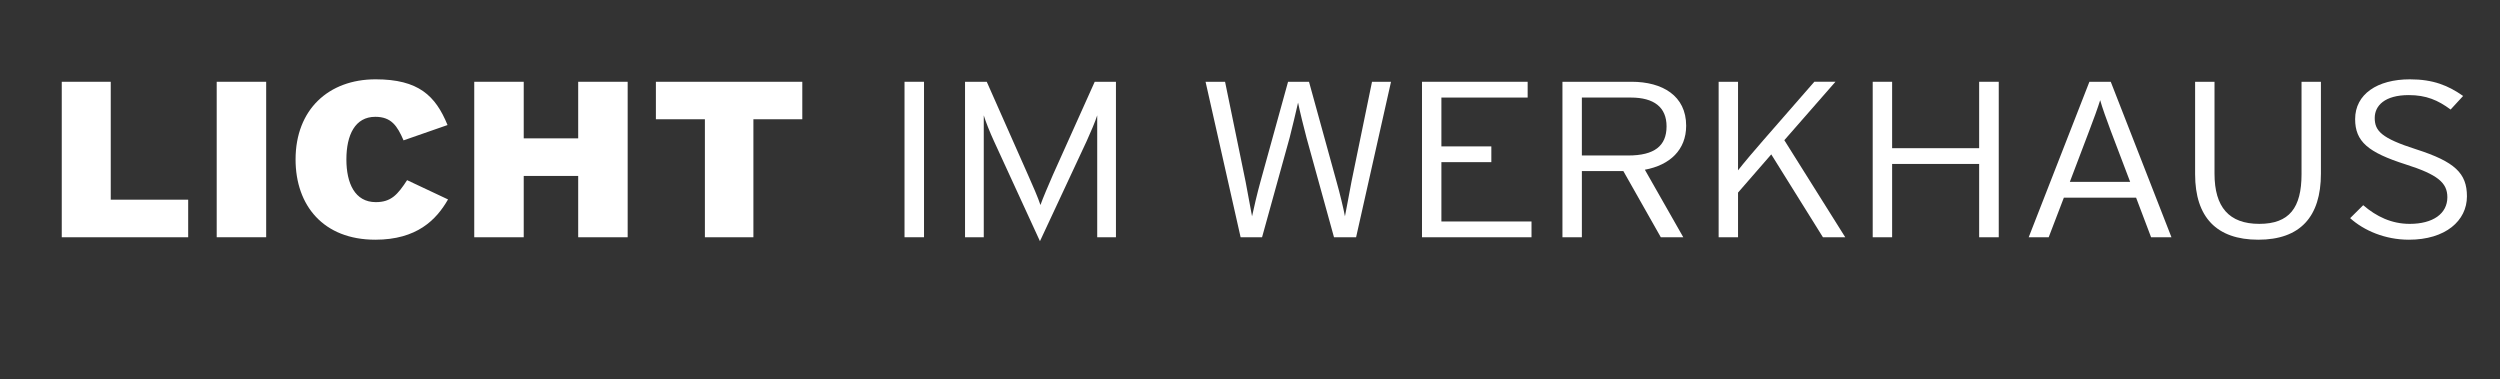
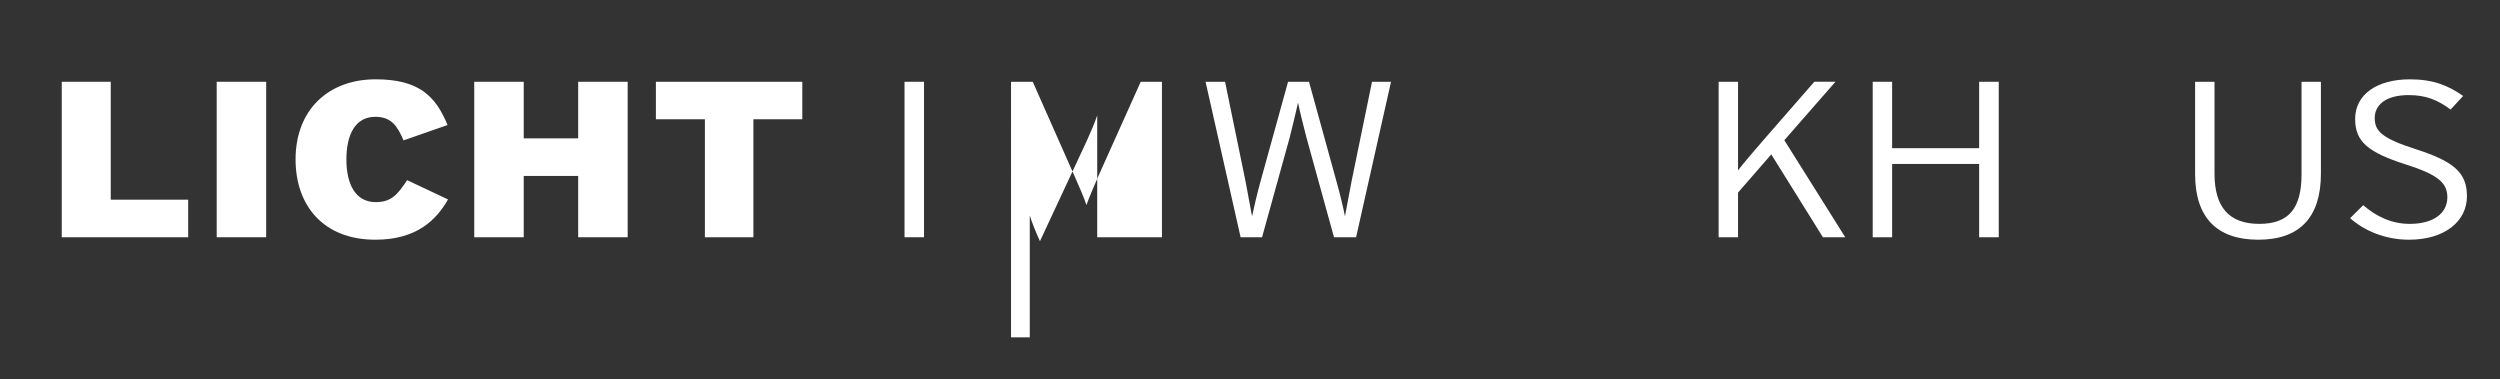
<svg xmlns="http://www.w3.org/2000/svg" version="1.1" id="Ebene_1" x="0px" y="0px" width="323px" height="49px" viewBox="0 0 323 49" enable-background="new 0 0 323 49" xml:space="preserve">
  <rect x="0" y="0" width="323" height="49" fill="#333333" stroke="none" />
  <g>
    <line fill="#FFFFFF" x1="319.753" y1="10.25" x2="7.942" y2="10.25" />
    <polygon fill="#FFFFFF" points="7.979,30.654 7.979,10.565 14.308,10.565 14.308,25.799 24.313,25.799 24.313,30.654  " />
    <rect x="27.998" y="10.565" fill="#FFFFFF" width="6.392" height="20.087" />
    <path fill="#FFFFFF" d="M48.489,30.97c-6.714,0-10.301-4.425-10.301-10.368c0-6.451,4.269-10.354,10.339-10.354   c5.547,0,7.745,2.117,9.295,5.907l-5.684,1.98c-0.808-1.868-1.577-3.043-3.649-3.043c-2.607,0-3.735,2.331-3.735,5.509   c0,3.071,1.091,5.514,3.798,5.514c1.973,0,2.817-0.952,4.046-2.84l5.288,2.49C56.371,28.412,53.852,30.97,48.489,30.97" />
    <polygon fill="#FFFFFF" points="74.703,30.654 74.703,22.731 67.665,22.731 67.665,30.654 61.273,30.654 61.273,10.565    67.665,10.565 67.665,17.876 74.703,17.876 74.703,10.565 81.094,10.565 81.094,30.654  " />
    <polygon fill="#FFFFFF" points="97.339,15.408 97.339,30.654 91.072,30.654 91.072,15.408 84.741,15.408 84.741,10.566    103.657,10.566 103.657,15.408  " />
    <rect x="116.864" y="10.565" fill="#FFFFFF" width="2.519" height="20.087" />
-     <path fill="#FFFFFF" d="M141.76,30.654V17.051v-2.149c-0.235,0.77-0.88,2.262-1.363,3.328l-6.035,12.932l-5.943-12.932   c-0.485-1.045-1.094-2.558-1.316-3.328v2.149v13.603h-2.42V10.565h2.805l5.324,12.018c0.547,1.213,1.352,3.069,1.613,3.906   c0.298-0.861,1.105-2.728,1.615-3.906l5.398-12.018h2.742v20.089H141.76z" />
+     <path fill="#FFFFFF" d="M141.76,30.654V17.051v-2.149c-0.235,0.77-0.88,2.262-1.363,3.328l-6.035,12.932c-0.485-1.045-1.094-2.558-1.316-3.328v2.149v13.603h-2.42V10.565h2.805l5.324,12.018c0.547,1.213,1.352,3.069,1.613,3.906   c0.298-0.861,1.105-2.728,1.615-3.906l5.398-12.018h2.742v20.089H141.76z" />
    <path fill="#FFFFFF" d="M175.208,30.654h-2.855l-3.551-12.858c-0.347-1.322-0.845-3.306-1.092-4.536   c-0.272,1.23-0.745,3.157-1.09,4.536l-3.562,12.858h-2.77l-4.529-20.089h2.52l2.654,12.911c0.249,1.316,0.646,3.498,0.832,4.472   c0.199-0.974,0.709-3.123,1.068-4.412l3.585-12.971h2.706l3.576,12.971c0.369,1.29,0.892,3.438,1.067,4.412   c0.198-0.974,0.595-3.156,0.844-4.472l2.654-12.911h2.455L175.208,30.654z" />
-     <polygon fill="#FFFFFF" points="183.722,30.654 183.722,10.565 197.372,10.565 197.372,12.604 186.228,12.604 186.228,18.914    192.681,18.914 192.681,20.949 186.228,20.949 186.228,28.615 197.871,28.615 197.871,30.654  " />
-     <path fill="#FFFFFF" d="M212.516,21.929l4.966,8.726h-2.904l-4.844-8.556h-5.356v8.556h-2.51V10.565h8.937   c3.971,0,7.048,1.799,7.048,5.68C217.852,19.371,215.742,21.33,212.516,21.929 M210.702,12.604h-6.325v7.484h6.003   c3.352,0,4.94-1.225,4.94-3.761C215.32,13.86,213.706,12.604,210.702,12.604" />
    <path fill="#FFFFFF" d="M235.524,30.654l-6.677-10.708l-4.293,4.935v5.772h-2.506V10.565h2.506v8.749v2.693   c0.571-0.748,2.385-2.898,3.301-3.93l6.556-7.513h2.729l-6.605,7.549l7.872,12.54H235.524z" />
    <polygon fill="#FFFFFF" points="255.706,30.654 255.706,21.181 244.462,21.181 244.462,30.654 241.954,30.654 241.954,10.565    244.462,10.565 244.462,19.146 255.706,19.146 255.706,10.565 258.238,10.565 258.238,30.654  " />
-     <path fill="#FFFFFF" d="M277.921,30.654l-1.937-5.116h-9.333l-1.96,5.116h-2.583l7.844-20.089h2.758l7.844,20.089H277.921z    M272.71,16.903c-0.5-1.324-1.144-3.124-1.367-3.961c-0.245,0.805-0.893,2.616-1.438,4.019l-2.482,6.539h7.794L272.71,16.903z" />
    <path fill="#FFFFFF" d="M291.772,30.97c-5.388,0-8.164-2.903-8.164-8.464V10.566h2.507v11.871c0,4.334,1.885,6.486,5.782,6.486   c3.9,0,5.461-2.096,5.461-6.418V10.566h2.505v11.871C299.863,28.005,297.185,30.97,291.772,30.97" />
    <path fill="#FFFFFF" d="M311.235,30.97c-3.079,0-5.813-1.178-7.596-2.785l1.687-1.674c1.713,1.473,3.675,2.413,6.005,2.413   c3.007,0,4.867-1.314,4.867-3.443c0-1.866-1.241-2.924-5.386-4.242c-4.867-1.552-6.529-2.956-6.529-5.852   c0-3.214,2.855-5.138,7.076-5.138c3.027,0,4.964,0.806,6.876,2.15l-1.616,1.753c-1.636-1.209-3.149-1.866-5.412-1.866   c-3.099,0-4.393,1.371-4.393,2.952c0,1.665,0.843,2.614,5.361,4.055c4.989,1.603,6.553,3.087,6.553,6.074   C318.729,28.524,315.95,30.97,311.235,30.97" />
  </g>
</svg>